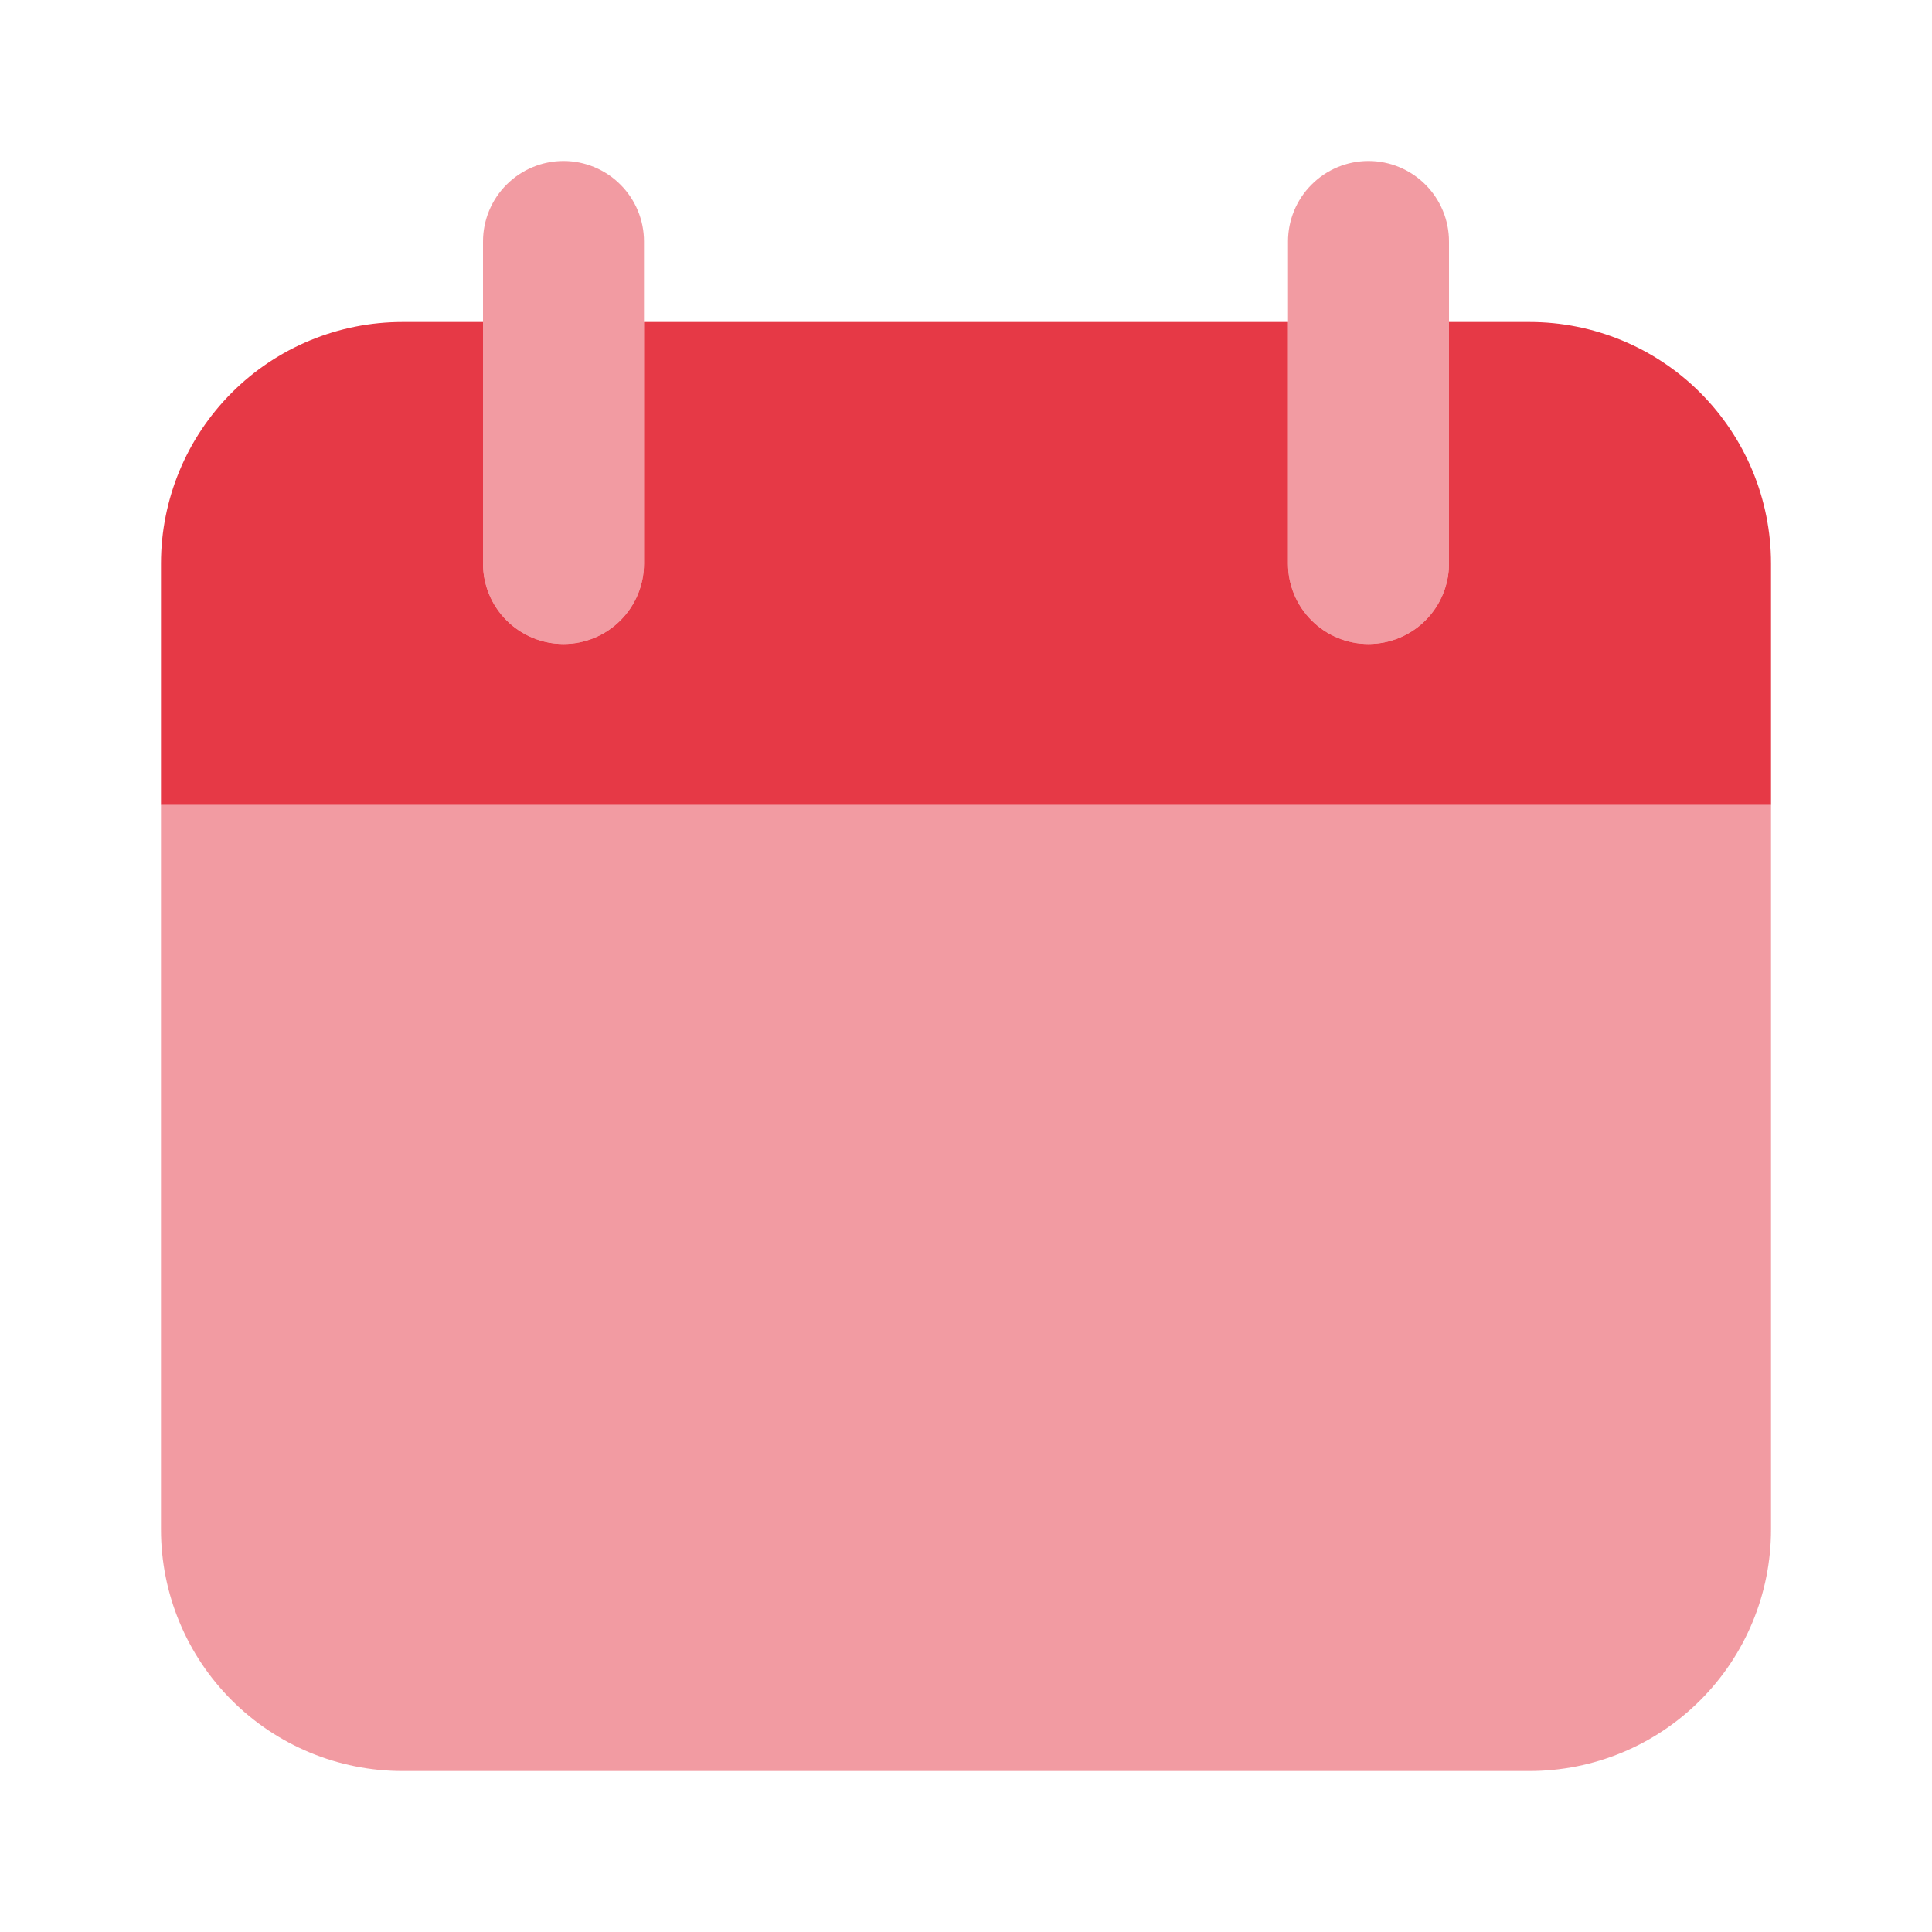
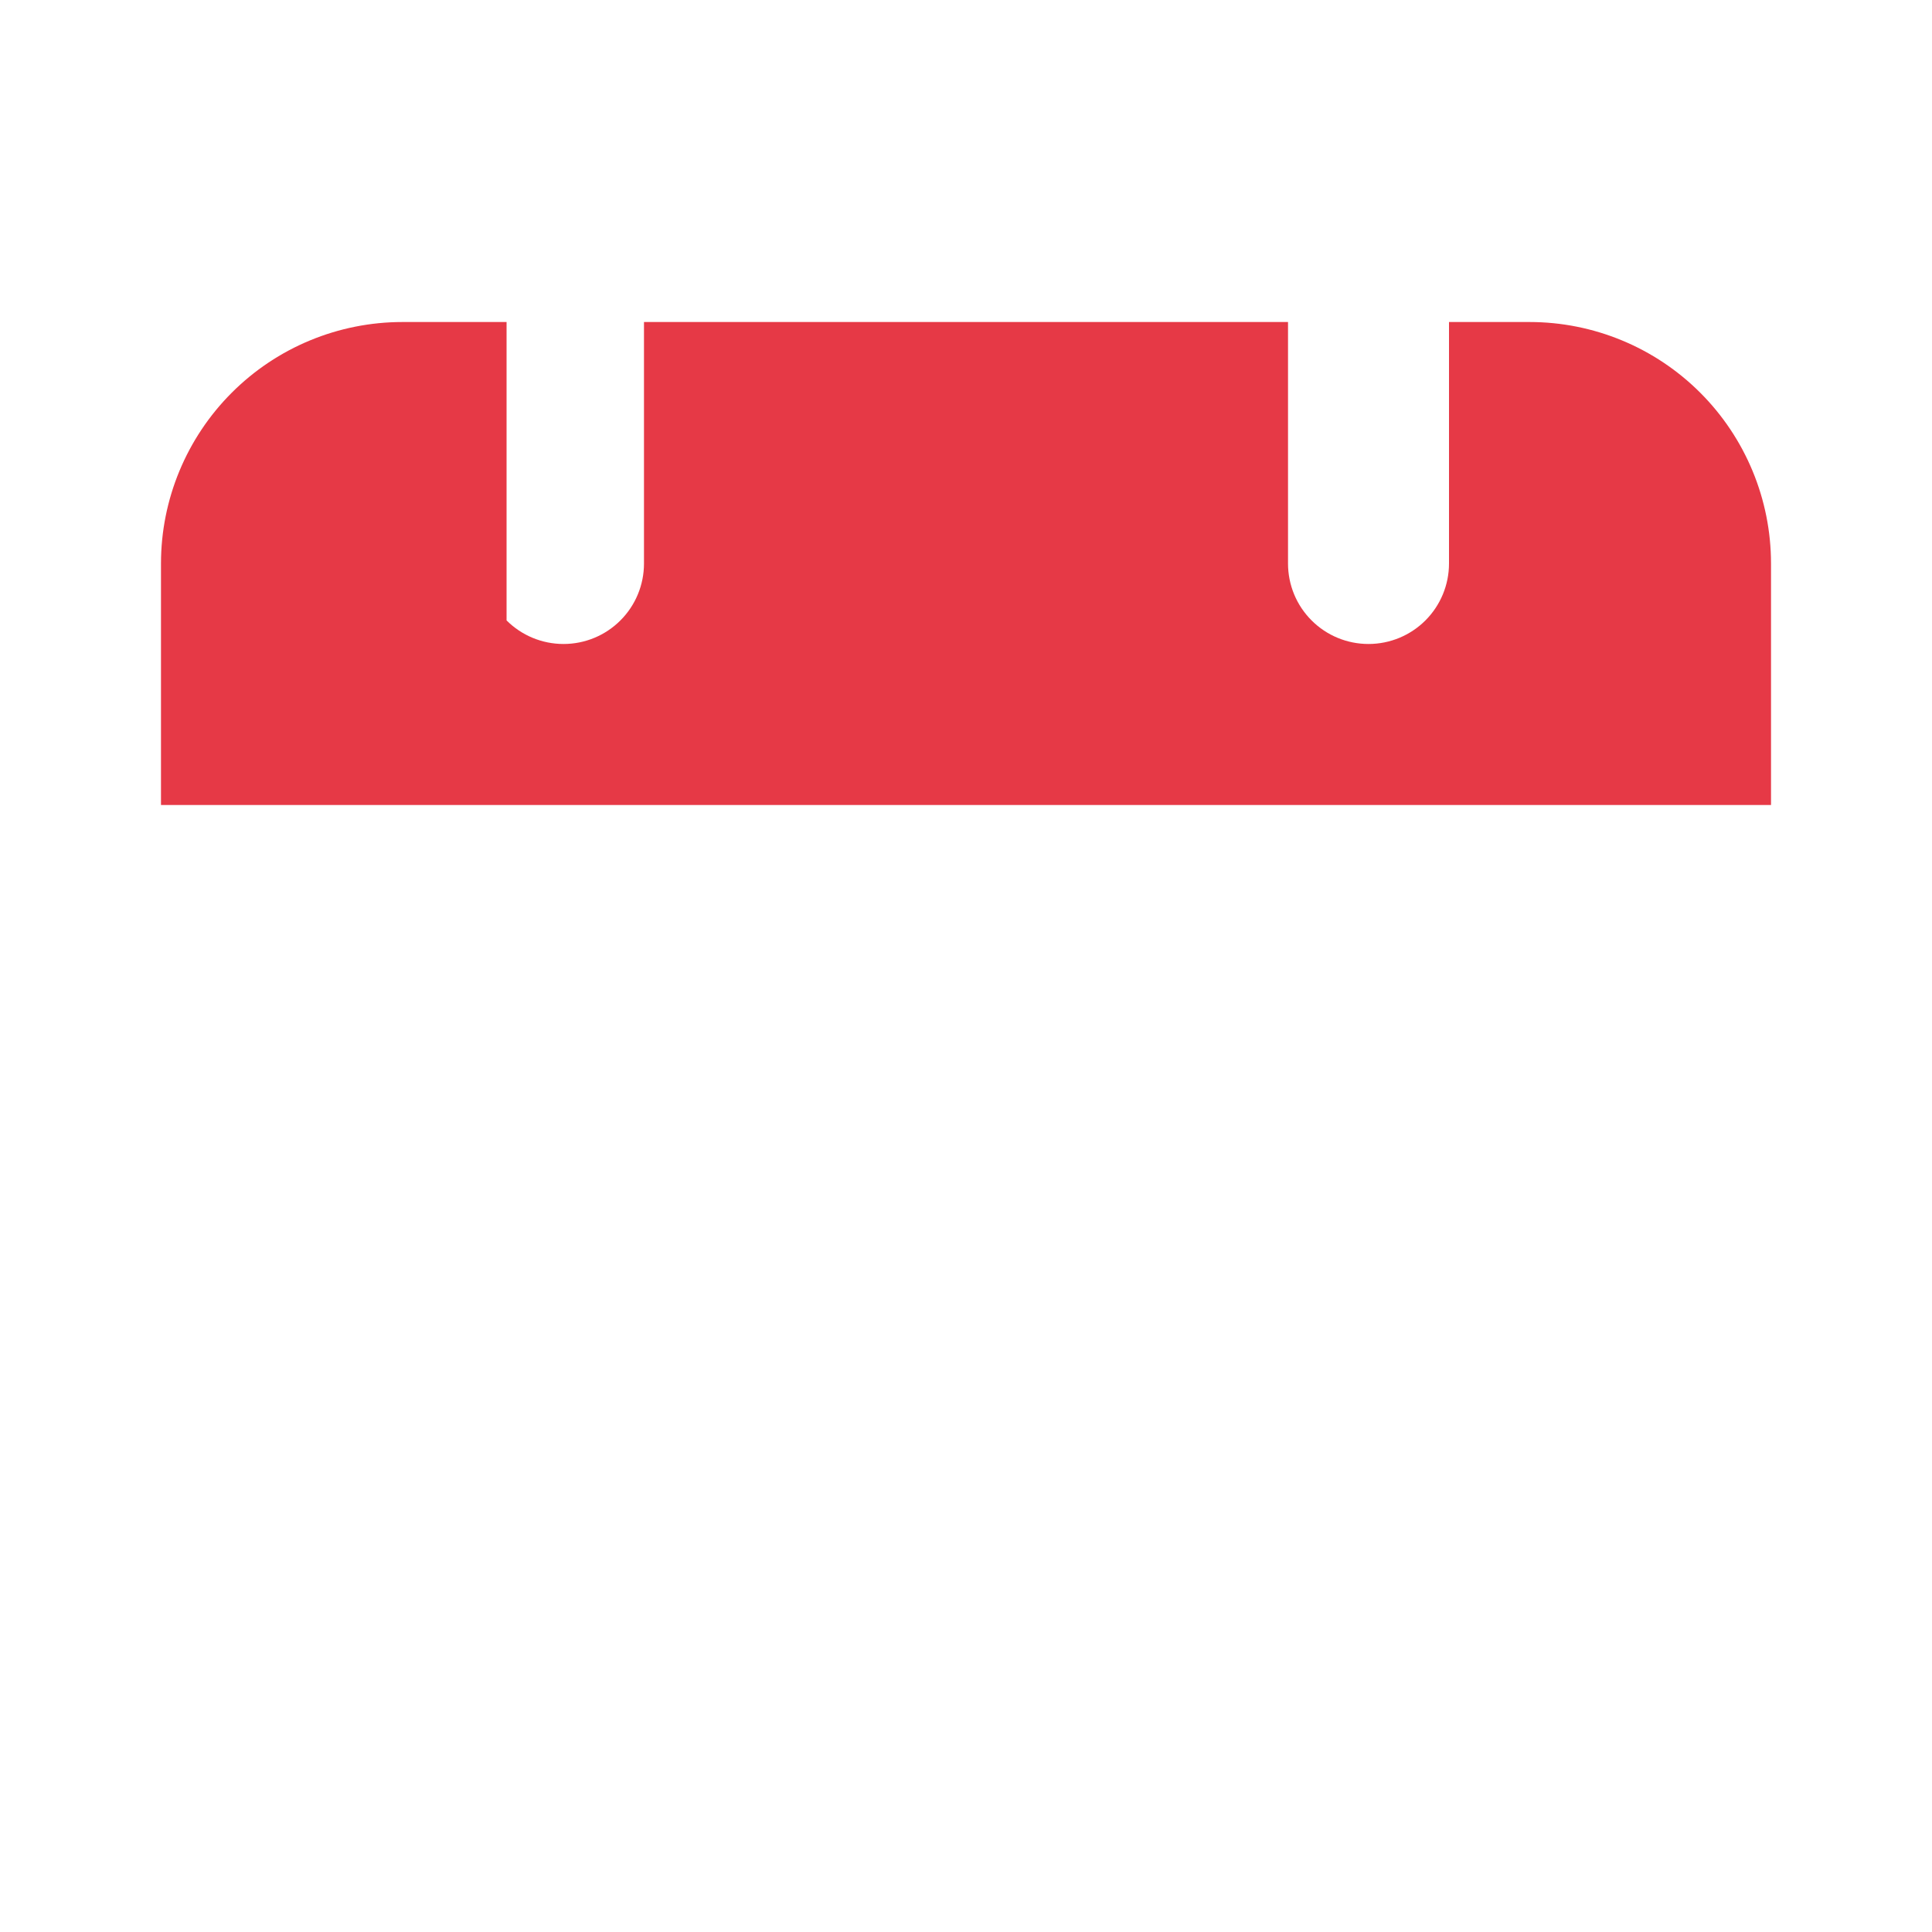
<svg xmlns="http://www.w3.org/2000/svg" width="40" height="40" viewBox="0 0 40 40" fill="none">
-   <path opacity="0.5" d="M36.667 16.667H3.333V31.667C3.333 32.993 3.86 34.265 4.798 35.202C5.735 36.14 7.007 36.667 8.333 36.667H31.667C32.993 36.667 34.264 36.14 35.202 35.202C36.14 34.265 36.667 32.993 36.667 31.667V16.667ZM11.667 13.333C11.225 13.333 10.801 13.158 10.488 12.845C10.175 12.533 10 12.109 10 11.667V5C10 4.558 10.175 4.134 10.488 3.822C10.801 3.509 11.225 3.333 11.667 3.333C12.109 3.333 12.533 3.509 12.845 3.822C13.158 4.134 13.333 4.558 13.333 5V11.667C13.333 12.109 13.158 12.533 12.845 12.845C12.533 13.158 12.109 13.333 11.667 13.333ZM28.333 13.333C27.891 13.333 27.467 13.158 27.155 12.845C26.842 12.533 26.667 12.109 26.667 11.667V5C26.667 4.558 26.842 4.134 27.155 3.822C27.467 3.509 27.891 3.333 28.333 3.333C28.775 3.333 29.199 3.509 29.512 3.822C29.824 4.134 30 4.558 30 5V11.667C30 12.109 29.824 12.533 29.512 12.845C29.199 13.158 28.775 13.333 28.333 13.333Z" fill="#E63946" />
-   <path d="M31.667 6.667H30V11.667C30 12.109 29.824 12.533 29.512 12.845C29.199 13.158 28.775 13.333 28.333 13.333C27.891 13.333 27.467 13.158 27.155 12.845C26.842 12.533 26.667 12.109 26.667 11.667V6.667H13.333V11.667C13.333 12.109 13.158 12.533 12.845 12.845C12.533 13.158 12.109 13.333 11.667 13.333C11.225 13.333 10.801 13.158 10.488 12.845C10.175 12.533 10 12.109 10 11.667V6.667H8.333C7.007 6.667 5.735 7.193 4.798 8.131C3.86 9.069 3.333 10.341 3.333 11.667V16.667H36.667V11.667C36.667 10.341 36.14 9.069 35.202 8.131C34.264 7.193 32.993 6.667 31.667 6.667Z" fill="#E63946" />
+   <path d="M31.667 6.667H30V11.667C30 12.109 29.824 12.533 29.512 12.845C29.199 13.158 28.775 13.333 28.333 13.333C27.891 13.333 27.467 13.158 27.155 12.845C26.842 12.533 26.667 12.109 26.667 11.667V6.667H13.333V11.667C13.333 12.109 13.158 12.533 12.845 12.845C12.533 13.158 12.109 13.333 11.667 13.333C11.225 13.333 10.801 13.158 10.488 12.845V6.667H8.333C7.007 6.667 5.735 7.193 4.798 8.131C3.86 9.069 3.333 10.341 3.333 11.667V16.667H36.667V11.667C36.667 10.341 36.14 9.069 35.202 8.131C34.264 7.193 32.993 6.667 31.667 6.667Z" fill="#E63946" />
</svg>